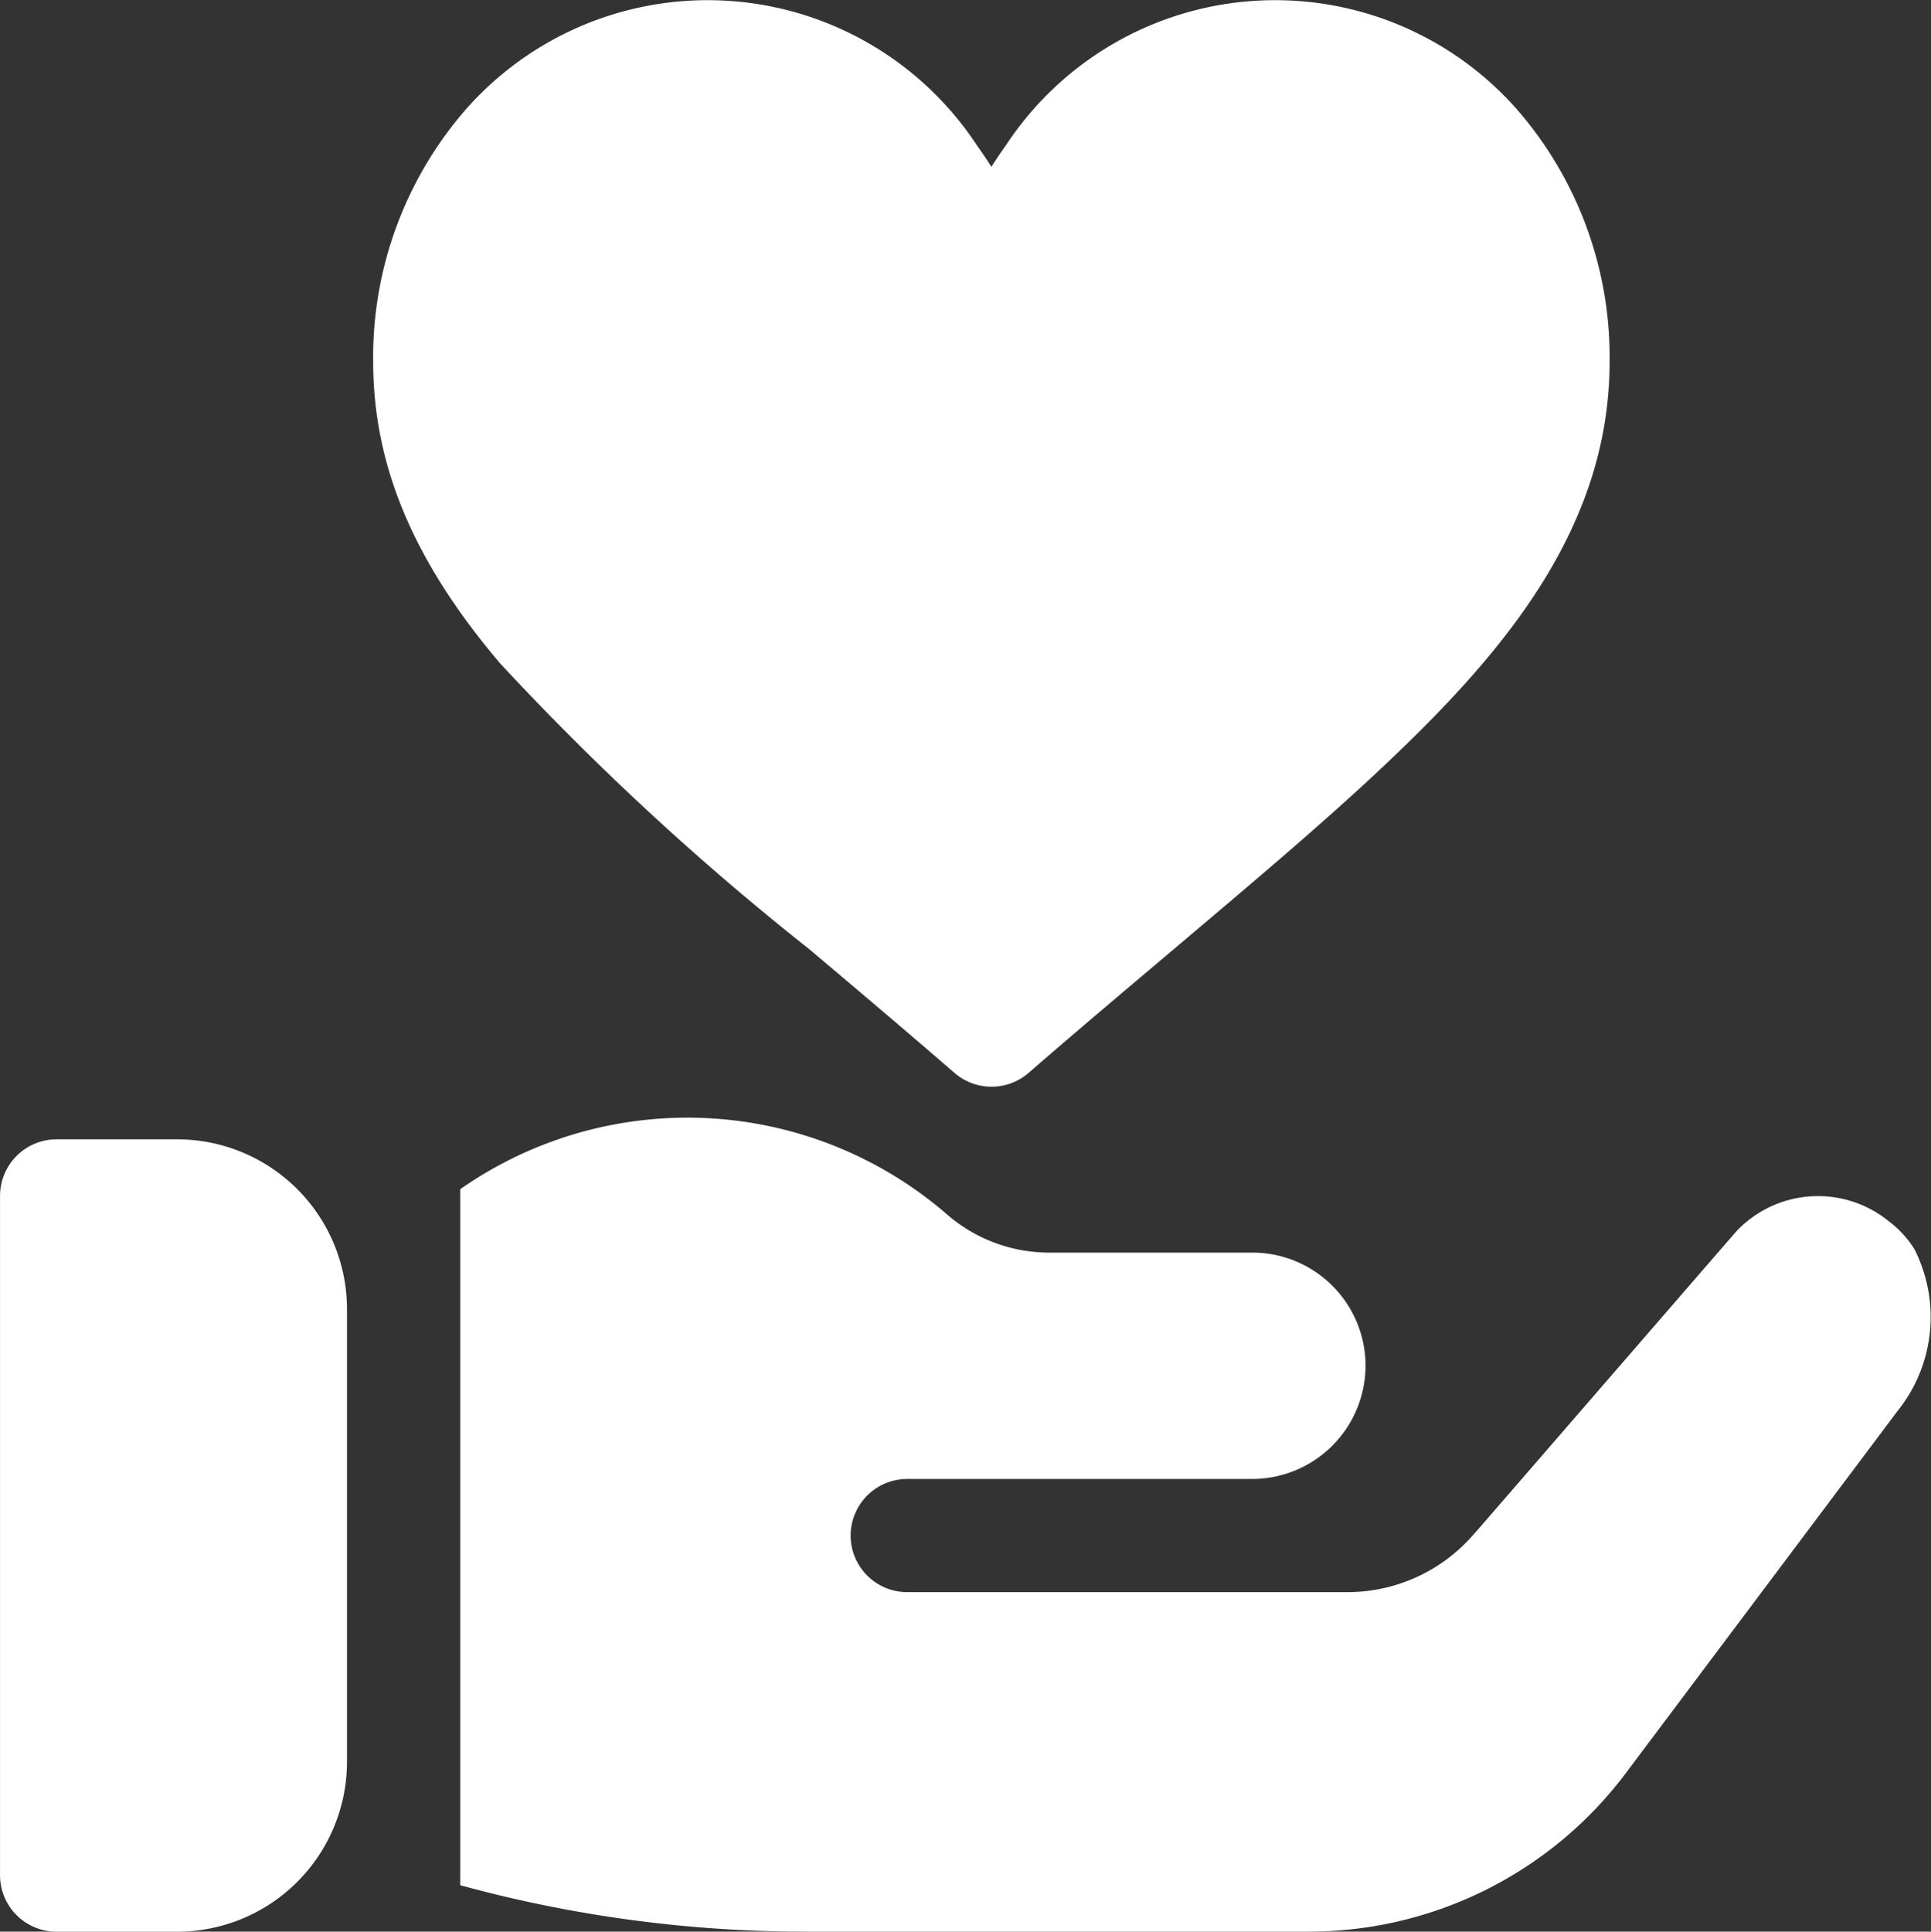
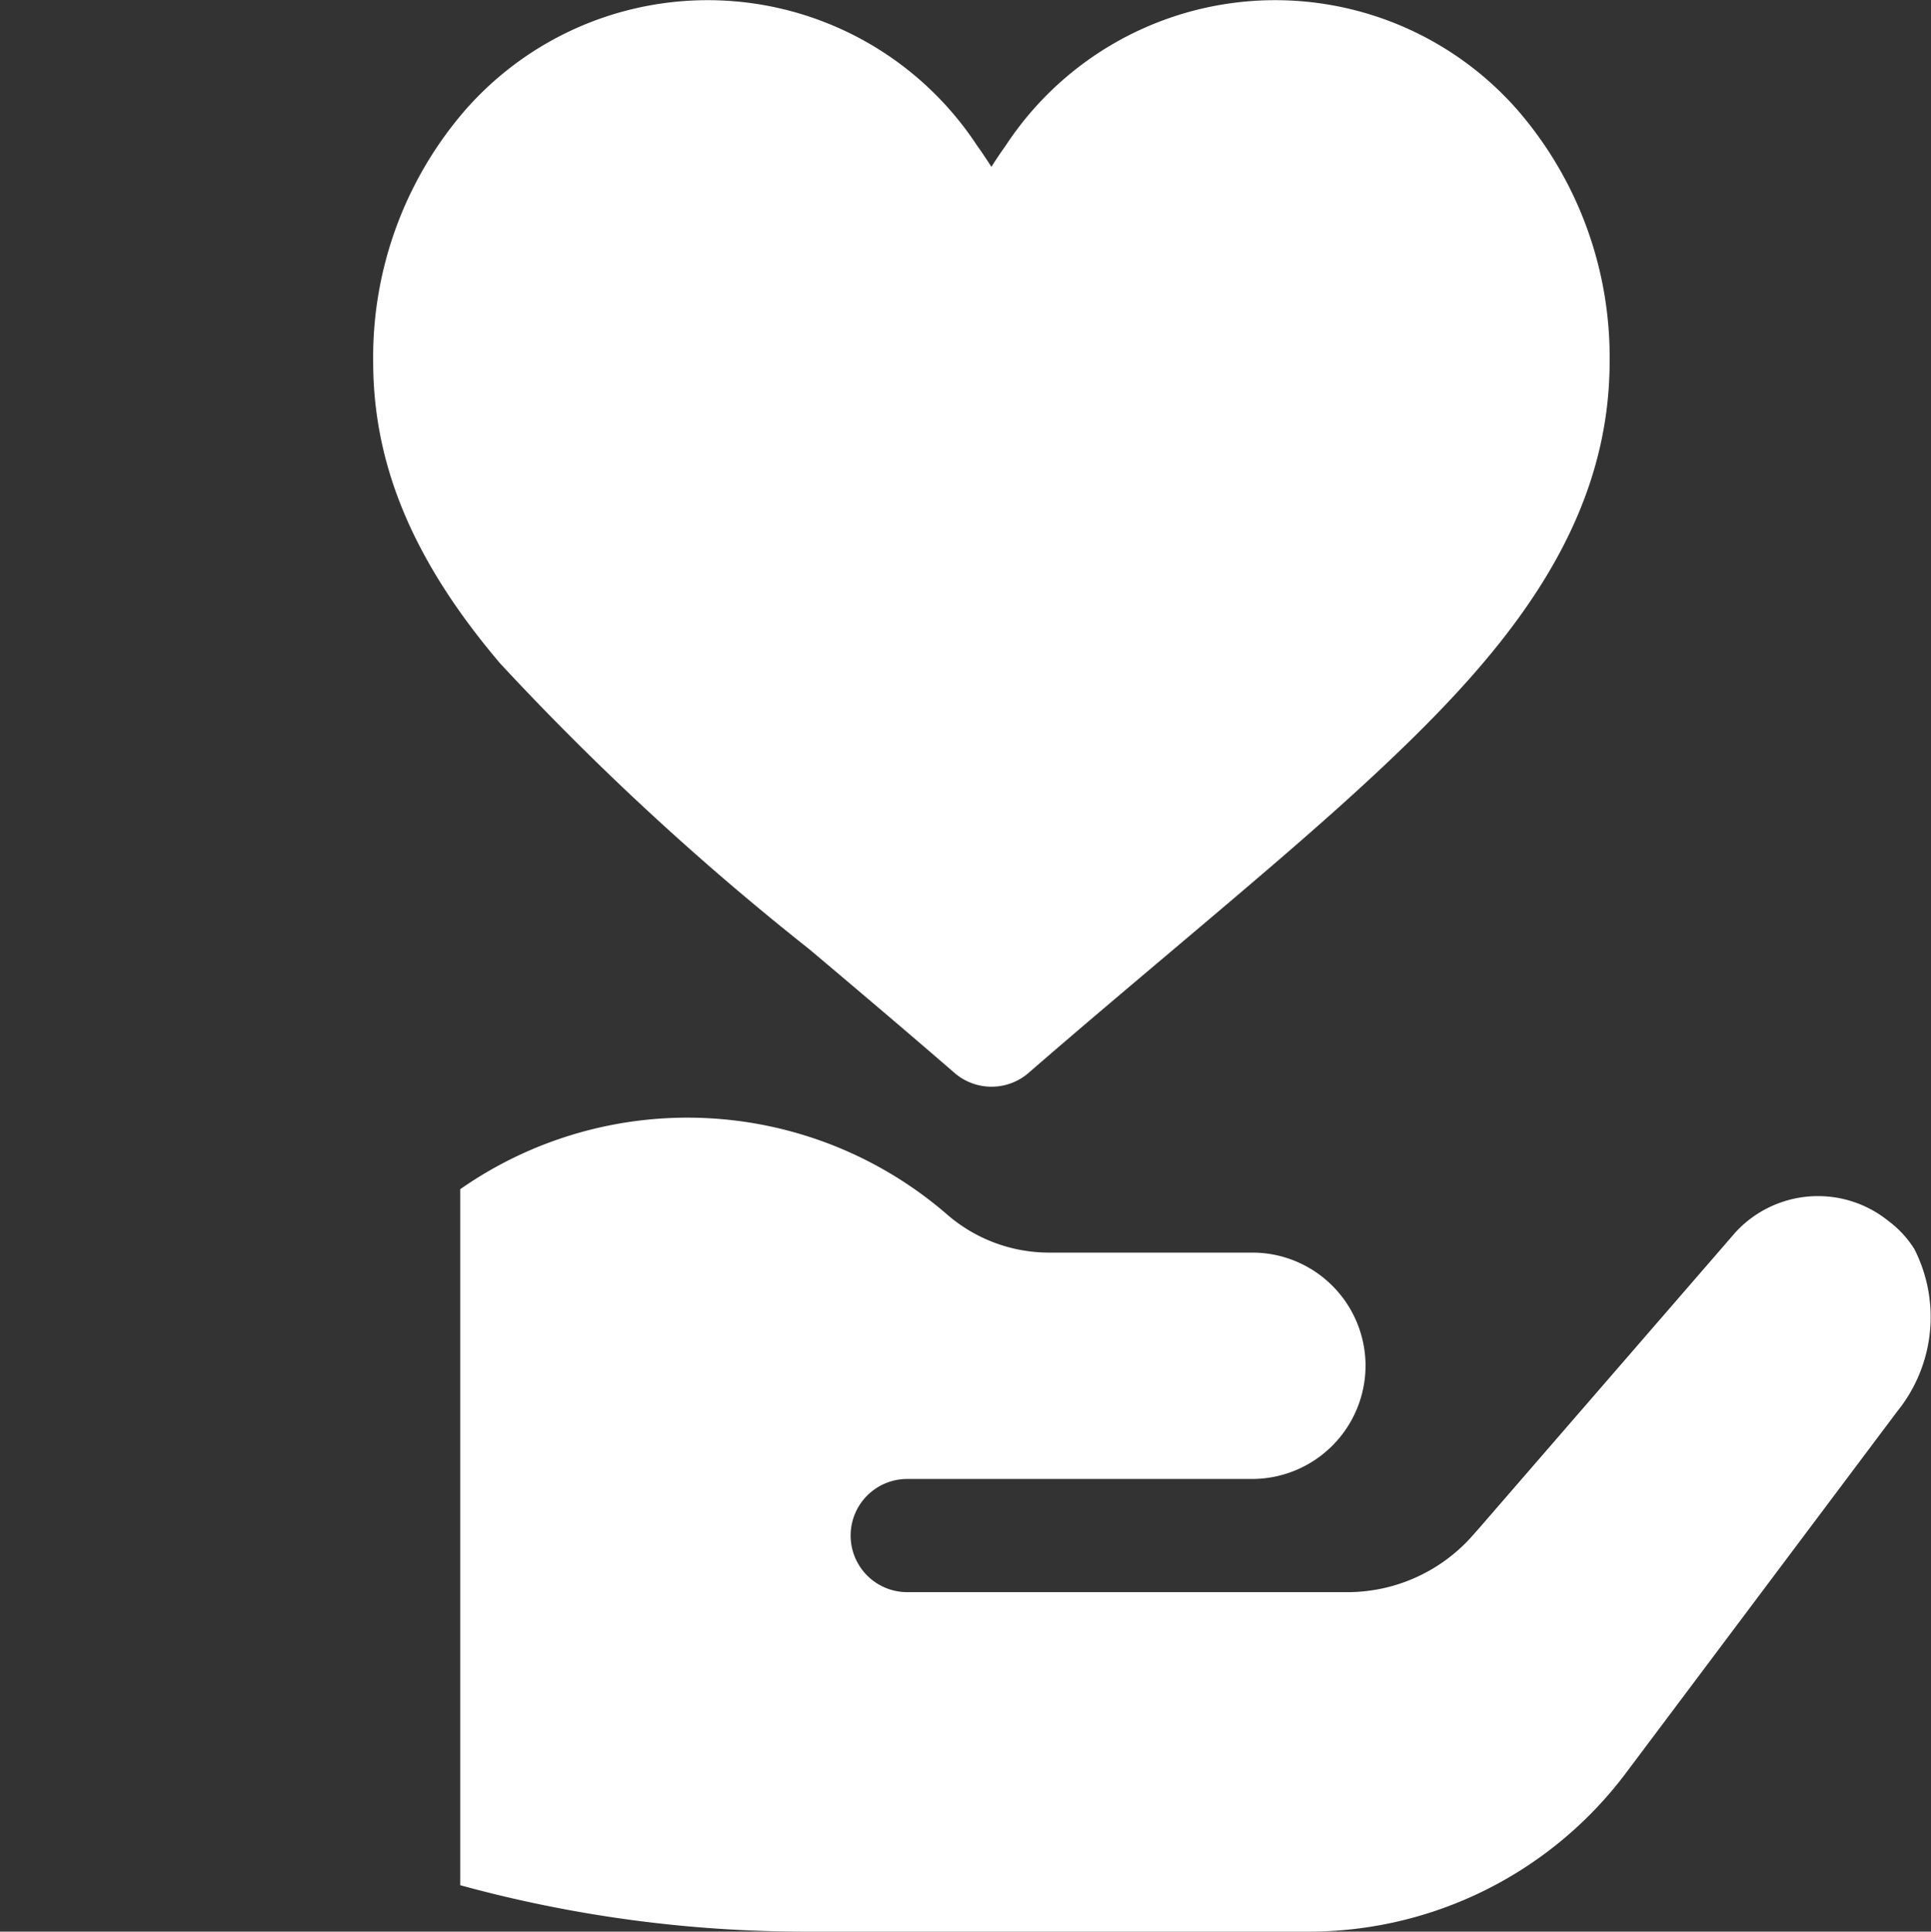
<svg xmlns="http://www.w3.org/2000/svg" width="48.014" height="48.024" viewBox="0 0 48.014 48.024">
  <rect x="0" y="0" width="48.014" height="48.024" fill="#333333" stroke="none" />
  <g id="icon_2" data-name="icon 2" transform="translate(-3.878 -10.825)">
-     <path id="Pfad_3" data-name="Pfad 3" d="M4.462,302h-3a1.406,1.406,0,0,0-1.407,1.407V320.29A1.406,1.406,0,0,0,1.461,321.7h3a4.226,4.226,0,0,0,4.221-4.221V306.221A4.225,4.225,0,0,0,4.462,302Z" transform="translate(3.824 -262.849)" fill="#fff" />
    <path id="Pfad_4" data-name="Pfad 4" d="M158.214,299.515a2.577,2.577,0,0,0-.647-.7,2.788,2.788,0,0,0-3.8.281l-6.388,7.372-.2.225a4.152,4.152,0,0,1-3.1,1.351H133.171a1.407,1.407,0,1,1,0-2.814h8.582a2.822,2.822,0,0,0,2.814-2.814v-.028a2.816,2.816,0,0,0-2.814-2.786H136.66a3.873,3.873,0,0,1-2.476-.929,9.862,9.862,0,0,0-12.128-.647V315.33a32.48,32.48,0,0,0,8.554,1.154h12.55a9.862,9.862,0,0,0,7.879-3.94l6.753-9A3.727,3.727,0,0,0,158.214,299.515Z" transform="translate(-106.735 -257.635)" fill="#fff" />
    <path id="Pfad_5" data-name="Pfad 5" d="M109.892,23.6c1.152.972,2.343,1.978,3.609,3.074a1.407,1.407,0,0,0,1.843,0c1.266-1.1,2.456-2.1,3.608-3.074,2-1.69,3.731-3.149,5.231-4.564,2.913-2.748,5.608-5.867,5.608-10.047a9.38,9.38,0,0,0-2.3-6.265,8.015,8.015,0,0,0-12.715.894c-.127.177-.245.354-.357.53-.111-.175-.23-.353-.357-.53a8.015,8.015,0,0,0-12.715-.894,9.38,9.38,0,0,0-2.3,6.265c0,2.582,1,4.964,3.153,7.5A68.089,68.089,0,0,0,109.892,23.6Z" transform="translate(-85.89 10.825)" fill="#fff" />
  </g>
</svg>